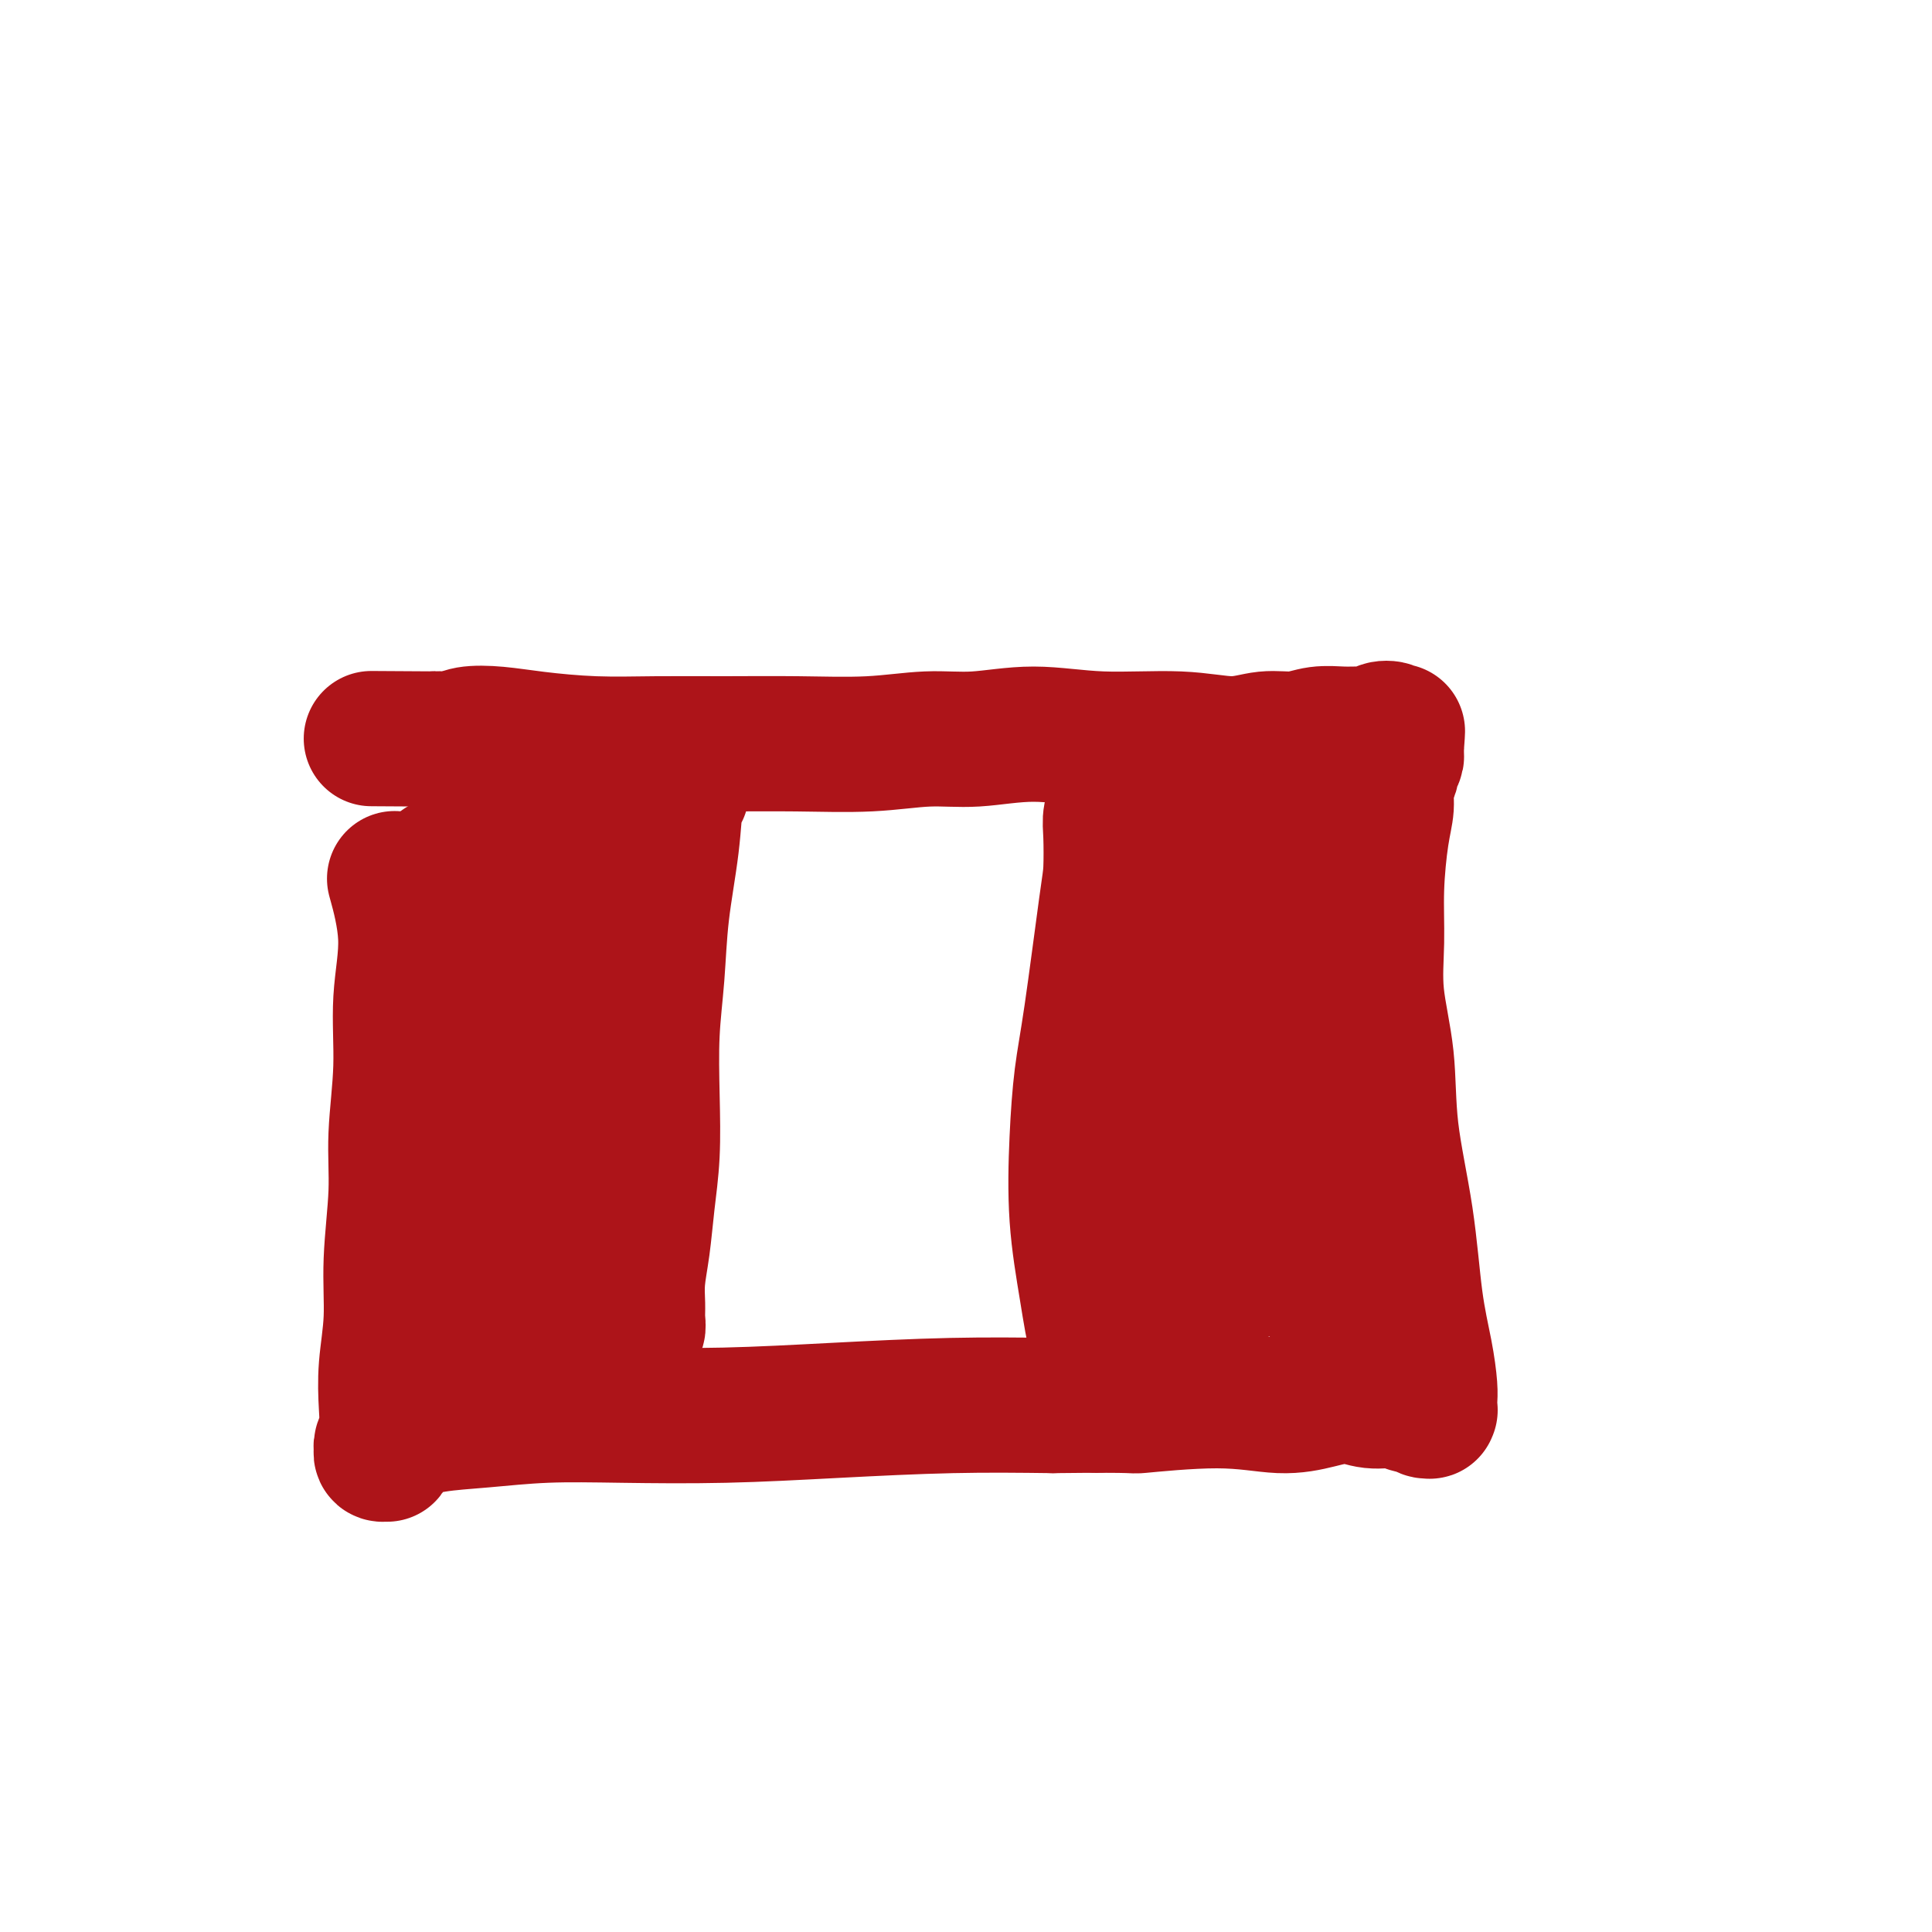
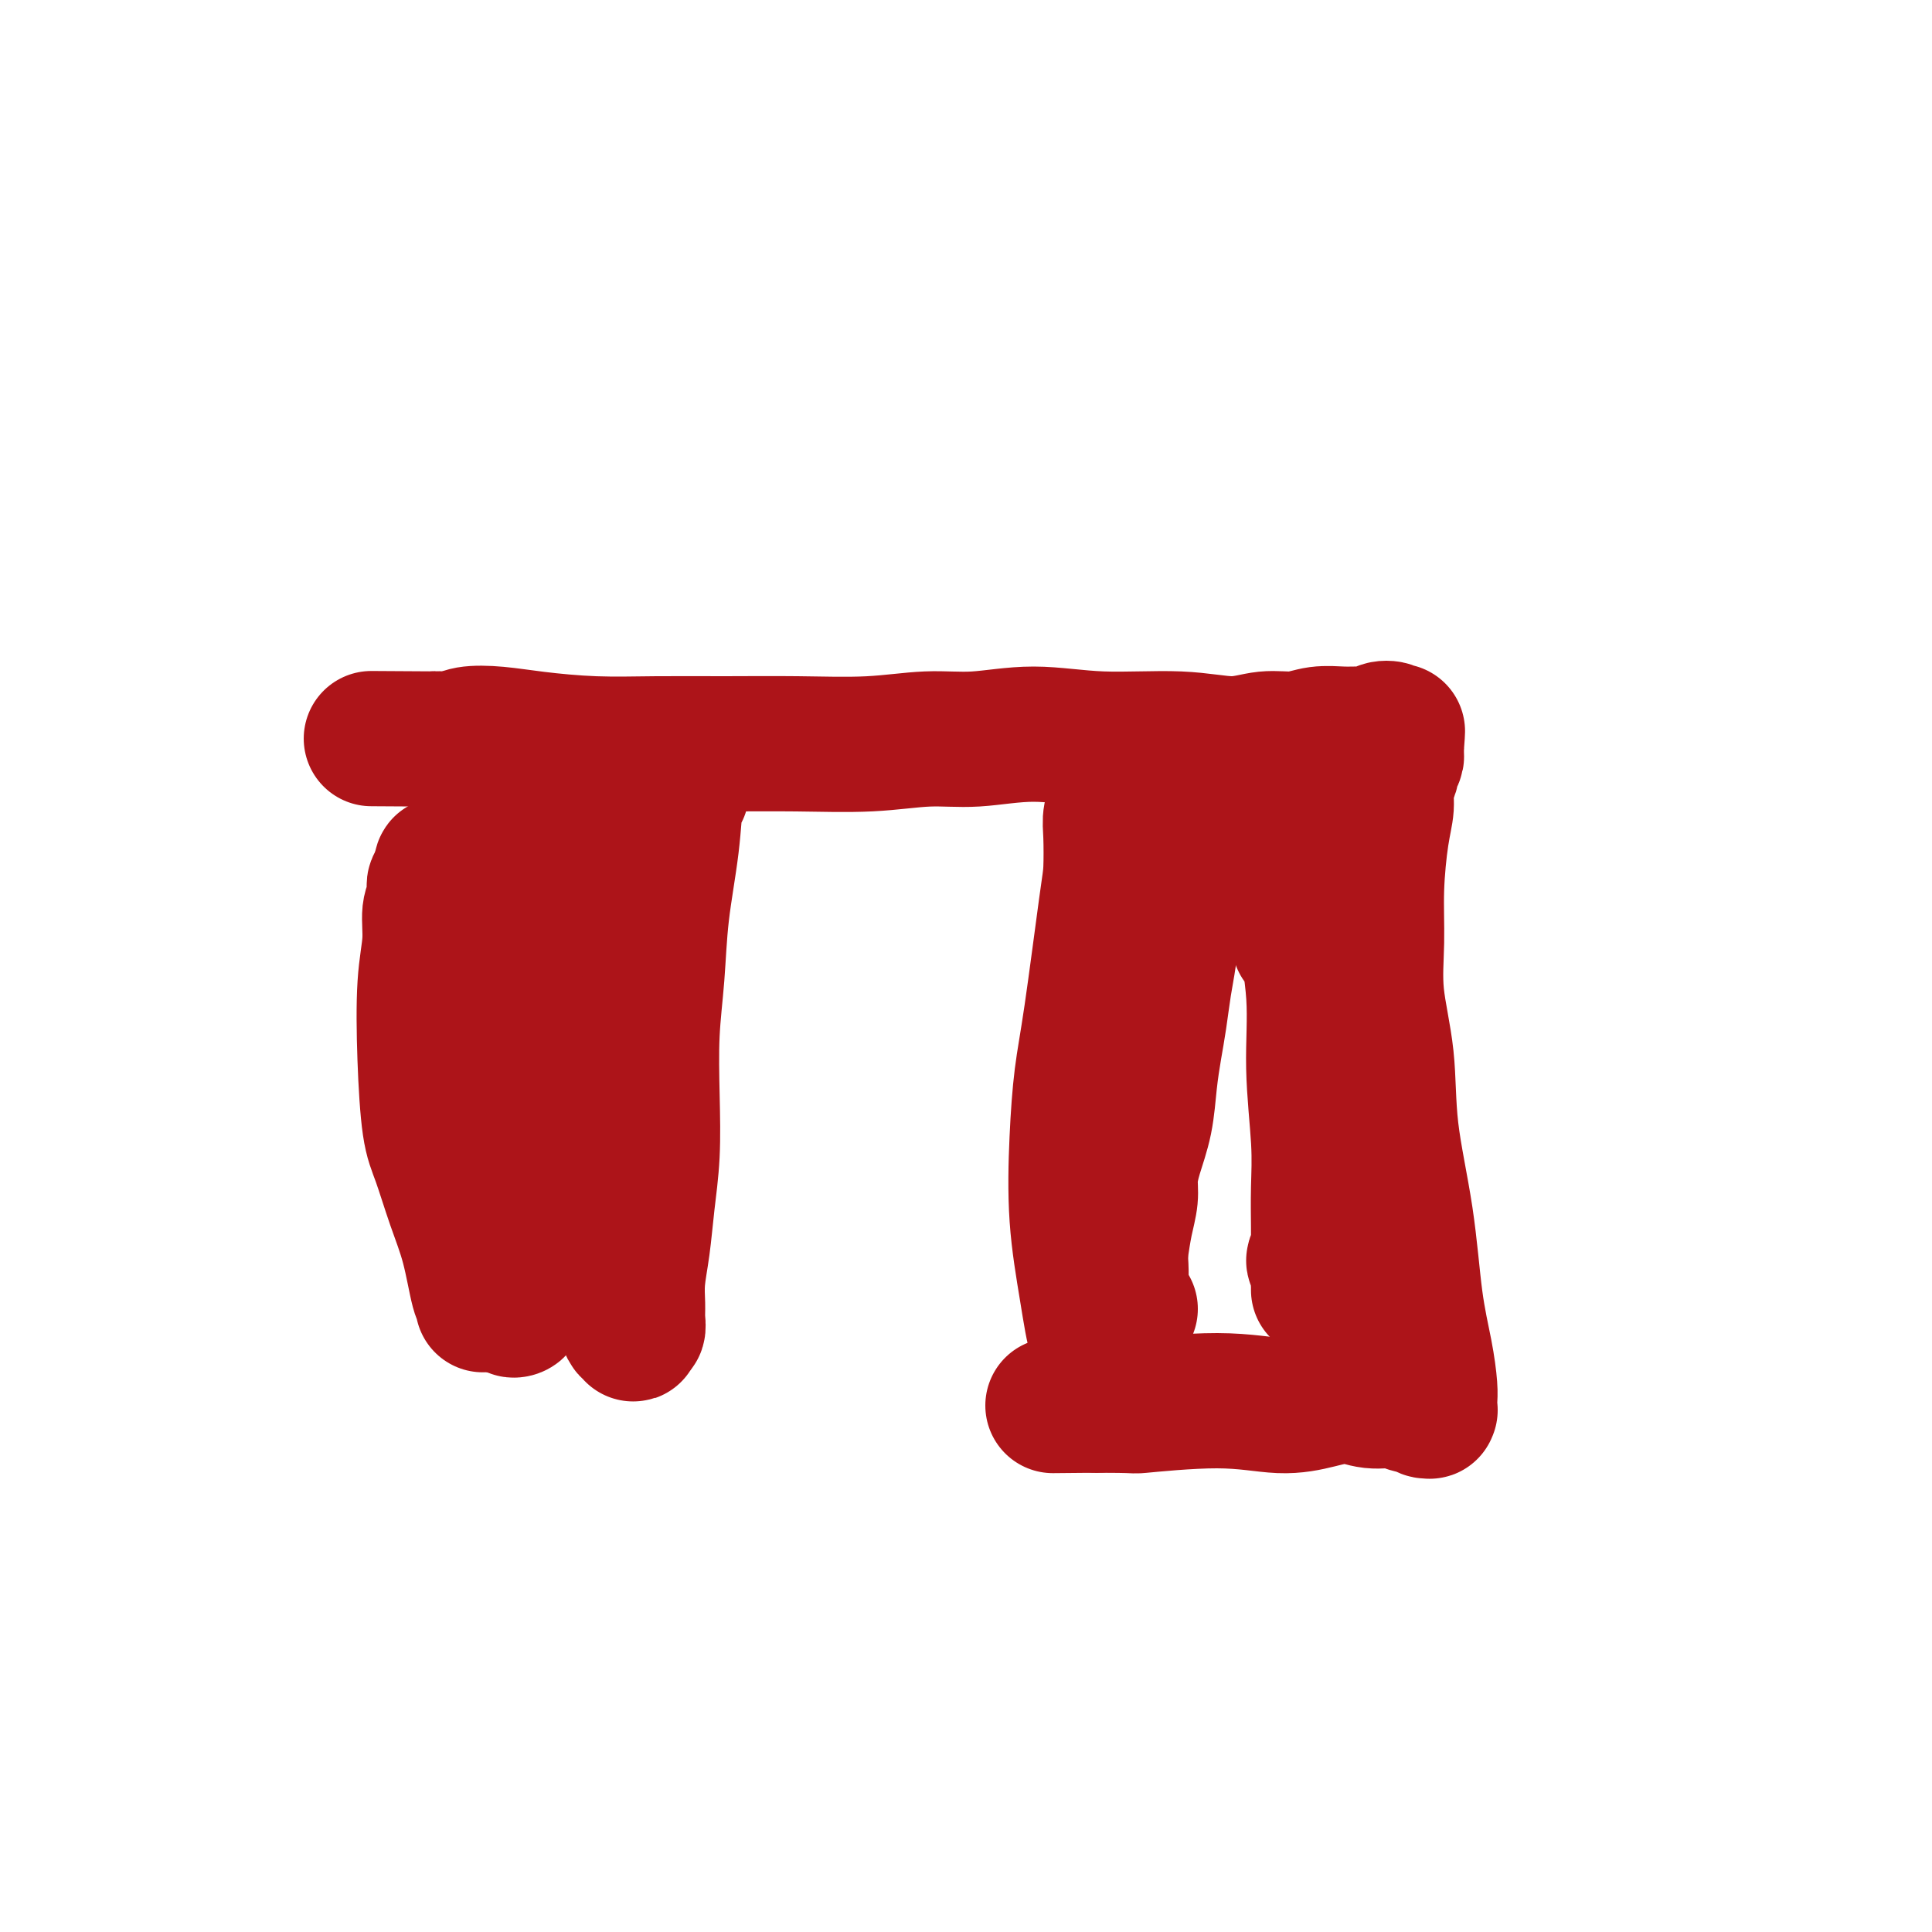
<svg xmlns="http://www.w3.org/2000/svg" viewBox="0 0 400 400" version="1.1">
  <g fill="none" stroke="#AD1419" stroke-width="28" stroke-linecap="round" stroke-linejoin="round">
-     <path d="M82,183c-0.259,-0.940 -0.518,-1.880 0,0c0.518,1.880 1.814,6.579 2,11c0.186,4.421 -0.739,8.565 -1,13c-0.261,4.435 0.141,9.162 0,14c-0.141,4.838 -0.826,9.789 -1,14c-0.174,4.211 0.163,7.683 0,12c-0.163,4.317 -0.827,9.481 -1,14c-0.173,4.519 0.146,8.395 0,12c-0.146,3.605 -0.757,6.941 -1,10c-0.243,3.059 -0.119,5.843 0,8c0.119,2.157 0.232,3.688 0,5c-0.232,1.312 -0.808,2.405 -1,3c-0.192,0.595 0.000,0.692 0,1c-0.000,0.308 -0.193,0.826 0,1c0.193,0.174 0.772,0.002 1,0c0.228,-0.002 0.104,0.164 0,0c-0.104,-0.164 -0.190,-0.660 0,-1c0.190,-0.340 0.655,-0.526 1,-1c0.345,-0.474 0.570,-1.238 2,-2c1.430,-0.762 4.065,-1.524 7,-2c2.935,-0.476 6.169,-0.666 10,-1c3.831,-0.334 8.258,-0.811 13,-1c4.742,-0.189 9.798,-0.089 16,0c6.202,0.089 13.549,0.168 21,0c7.451,-0.168 15.006,-0.584 23,-1c7.994,-0.416 16.427,-0.833 24,-1c7.573,-0.167 14.287,-0.083 21,0" />
    <path d="M218,291c19.532,-0.230 15.861,0.196 18,0c2.139,-0.196 10.086,-1.015 16,-1c5.914,0.015 9.793,0.865 13,1c3.207,0.135 5.741,-0.443 8,-1c2.259,-0.557 4.244,-1.093 6,-1c1.756,0.093 3.282,0.813 5,1c1.718,0.187 3.627,-0.160 5,0c1.373,0.160 2.210,0.827 3,1c0.790,0.173 1.532,-0.148 2,0c0.468,0.148 0.661,0.766 1,1c0.339,0.234 0.823,0.085 1,0c0.177,-0.085 0.045,-0.104 0,0c-0.045,0.104 -0.004,0.333 0,0c0.004,-0.333 -0.028,-1.227 0,-2c0.028,-0.773 0.116,-1.425 0,-3c-0.116,-1.575 -0.435,-4.075 -1,-7c-0.565,-2.925 -1.374,-6.277 -2,-11c-0.626,-4.723 -1.068,-10.818 -2,-17c-0.932,-6.182 -2.356,-12.451 -3,-18c-0.644,-5.549 -0.510,-10.377 -1,-15c-0.490,-4.623 -1.605,-9.040 -2,-13c-0.395,-3.960 -0.068,-7.462 0,-11c0.068,-3.538 -0.121,-7.113 0,-11c0.121,-3.887 0.553,-8.087 1,-11c0.447,-2.913 0.908,-4.538 1,-6c0.092,-1.462 -0.185,-2.759 0,-4c0.185,-1.241 0.833,-2.425 1,-3c0.167,-0.575 -0.147,-0.539 0,-1c0.147,-0.461 0.756,-1.417 1,-2c0.244,-0.583 0.122,-0.791 0,-1" />
    <path d="M289,156c0.623,-8.143 0.181,-3.502 0,-2c-0.181,1.502 -0.099,-0.137 0,-1c0.099,-0.863 0.216,-0.950 0,-1c-0.216,-0.050 -0.763,-0.062 -1,0c-0.237,0.062 -0.163,0.199 0,0c0.163,-0.199 0.415,-0.732 0,-1c-0.415,-0.268 -1.495,-0.269 -2,0c-0.505,0.269 -0.433,0.808 -1,1c-0.567,0.192 -1.774,0.036 -3,0c-1.226,-0.036 -2.473,0.048 -4,0c-1.527,-0.048 -3.334,-0.227 -5,0c-1.666,0.227 -3.192,0.861 -5,1c-1.808,0.139 -3.899,-0.216 -6,0c-2.101,0.216 -4.211,1.004 -7,1c-2.789,-0.004 -6.257,-0.801 -11,-1c-4.743,-0.199 -10.761,0.199 -16,0c-5.239,-0.199 -9.700,-0.996 -14,-1c-4.300,-0.004 -8.440,0.784 -12,1c-3.560,0.216 -6.540,-0.138 -10,0c-3.460,0.138 -7.399,0.770 -12,1c-4.601,0.230 -9.863,0.059 -15,0c-5.137,-0.059 -10.150,-0.005 -15,0c-4.850,0.005 -9.537,-0.038 -14,0c-4.463,0.038 -8.703,0.158 -13,0c-4.297,-0.158 -8.650,-0.592 -12,-1c-3.350,-0.408 -5.696,-0.789 -8,-1c-2.304,-0.211 -4.566,-0.252 -6,0c-1.434,0.252 -2.040,0.799 -3,1c-0.960,0.201 -2.274,0.058 -3,0c-0.726,-0.058 -0.863,-0.029 -1,0" />
    <path d="M90,153c-25.595,-0.155 -7.083,-0.042 0,0c7.083,0.042 2.738,0.012 1,0c-1.738,-0.012 -0.869,-0.006 0,0" />
    <path d="M141,163c-0.026,-0.140 -0.052,-0.280 0,0c0.052,0.280 0.183,0.979 0,1c-0.183,0.021 -0.680,-0.636 -1,1c-0.320,1.636 -0.464,5.566 -1,10c-0.536,4.434 -1.463,9.372 -2,14c-0.537,4.628 -0.683,8.947 -1,13c-0.317,4.053 -0.806,7.838 -1,12c-0.194,4.162 -0.094,8.699 0,13c0.094,4.301 0.183,8.366 0,12c-0.183,3.634 -0.638,6.835 -1,10c-0.362,3.165 -0.632,6.292 -1,9c-0.368,2.708 -0.834,4.998 -1,7c-0.166,2.002 -0.031,3.717 0,5c0.031,1.283 -0.043,2.134 0,3c0.043,0.866 0.204,1.745 0,2c-0.204,0.255 -0.772,-0.116 -1,0c-0.228,0.116 -0.117,0.719 0,1c0.117,0.281 0.239,0.242 0,0c-0.239,-0.242 -0.841,-0.685 -1,-1c-0.159,-0.315 0.123,-0.501 0,-1c-0.123,-0.499 -0.650,-1.310 -1,-2c-0.350,-0.690 -0.522,-1.260 -1,-5c-0.478,-3.740 -1.261,-10.649 -2,-17c-0.739,-6.351 -1.433,-12.144 -2,-18c-0.567,-5.856 -1.005,-11.776 -2,-17c-0.995,-5.224 -2.545,-9.751 -4,-14c-1.455,-4.249 -2.815,-8.221 -4,-12c-1.185,-3.779 -2.196,-7.365 -3,-10c-0.804,-2.635 -1.402,-4.317 -2,-6" />
    <path d="M109,173c-2.176,-7.340 -1.115,-4.691 -1,-4c0.115,0.691 -0.714,-0.575 -1,-1c-0.286,-0.425 -0.027,-0.008 0,0c0.027,0.008 -0.178,-0.394 0,0c0.178,0.394 0.740,1.583 1,3c0.260,1.417 0.217,3.061 0,7c-0.217,3.939 -0.608,10.174 -1,16c-0.392,5.826 -0.784,11.243 -1,17c-0.216,5.757 -0.254,11.853 0,17c0.254,5.147 0.800,9.347 1,13c0.200,3.653 0.053,6.761 0,10c-0.053,3.239 -0.013,6.608 0,9c0.013,2.392 -0.001,3.805 0,5c0.001,1.195 0.016,2.170 0,3c-0.016,0.830 -0.063,1.513 0,2c0.063,0.487 0.237,0.778 0,1c-0.237,0.222 -0.887,0.374 -1,0c-0.113,-0.374 0.309,-1.274 0,-2c-0.309,-0.726 -1.348,-1.279 -2,-5c-0.652,-3.721 -0.918,-10.611 -1,-17c-0.082,-6.389 0.019,-12.279 0,-18c-0.019,-5.721 -0.159,-11.274 0,-16c0.159,-4.726 0.617,-8.624 1,-12c0.383,-3.376 0.691,-6.230 1,-9c0.309,-2.770 0.619,-5.457 1,-7c0.381,-1.543 0.834,-1.941 1,-2c0.166,-0.059 0.044,0.221 0,0c-0.044,-0.221 -0.012,-0.944 0,-1c0.012,-0.056 0.003,0.555 0,2c-0.003,1.445 -0.002,3.722 0,6" />
    <path d="M107,190c-0.349,4.199 -1.221,10.698 -2,17c-0.779,6.302 -1.466,12.408 -2,18c-0.534,5.592 -0.913,10.672 -1,14c-0.087,3.328 0.120,4.906 0,9c-0.120,4.094 -0.568,10.706 -1,14c-0.432,3.294 -0.847,3.271 -1,4c-0.153,0.729 -0.043,2.209 0,3c0.043,0.791 0.021,0.893 0,1c-0.021,0.107 -0.039,0.221 0,0c0.039,-0.221 0.134,-0.775 0,-1c-0.134,-0.225 -0.498,-0.121 -1,-2c-0.502,-1.879 -1.143,-5.741 -2,-9c-0.857,-3.259 -1.929,-5.916 -3,-9c-1.071,-3.084 -2.139,-6.595 -3,-9c-0.861,-2.405 -1.514,-3.704 -2,-7c-0.486,-3.296 -0.806,-8.587 -1,-14c-0.194,-5.413 -0.262,-10.947 0,-15c0.262,-4.053 0.855,-6.626 1,-9c0.145,-2.374 -0.158,-4.549 0,-6c0.158,-1.451 0.778,-2.179 1,-3c0.222,-0.821 0.046,-1.737 0,-2c-0.046,-0.263 0.039,0.125 0,0c-0.039,-0.125 -0.203,-0.765 0,-1c0.203,-0.235 0.772,-0.067 1,0c0.228,0.067 0.114,0.034 0,0" />
    <path d="M91,183c0.492,-7.735 0.723,-2.072 1,0c0.277,2.072 0.599,0.551 1,0c0.401,-0.551 0.882,-0.134 1,0c0.118,0.134 -0.127,-0.016 0,0c0.127,0.016 0.625,0.196 1,0c0.375,-0.196 0.625,-0.770 1,-1c0.375,-0.230 0.873,-0.118 1,0c0.127,0.118 -0.117,0.241 0,0c0.117,-0.241 0.597,-0.845 1,-1c0.403,-0.155 0.731,0.138 1,0c0.269,-0.138 0.480,-0.708 1,-1c0.520,-0.292 1.350,-0.306 2,0c0.650,0.306 1.119,0.933 2,1c0.881,0.067 2.174,-0.425 3,0c0.826,0.425 1.184,1.768 3,2c1.816,0.232 5.090,-0.648 6,-1c0.910,-0.352 -0.545,-0.176 -2,0" />
    <path d="M243,157c0.031,-0.240 0.062,-0.480 0,0c-0.062,0.480 -0.216,1.679 0,3c0.216,1.321 0.801,2.764 1,5c0.199,2.236 0.012,5.263 0,8c-0.012,2.737 0.151,5.182 0,8c-0.151,2.818 -0.618,6.008 -1,9c-0.382,2.992 -0.680,5.784 -1,8c-0.320,2.216 -0.662,3.854 -1,6c-0.338,2.146 -0.671,4.800 -1,7c-0.329,2.200 -0.652,3.946 -1,6c-0.348,2.054 -0.719,4.414 -1,7c-0.281,2.586 -0.470,5.397 -1,8c-0.530,2.603 -1.399,4.999 -2,7c-0.601,2.001 -0.934,3.608 -1,5c-0.066,1.392 0.136,2.568 0,4c-0.136,1.432 -0.610,3.121 -1,5c-0.390,1.879 -0.697,3.948 -1,6c-0.303,2.052 -0.603,4.086 -1,6c-0.397,1.914 -0.891,3.707 -1,5c-0.109,1.293 0.167,2.086 0,3c-0.167,0.914 -0.777,1.948 -1,3c-0.223,1.052 -0.060,2.123 0,3c0.060,0.877 0.016,1.560 0,2c-0.016,0.440 -0.004,0.637 0,1c0.004,0.363 0.001,0.891 0,1c-0.001,0.109 -0.000,-0.201 0,0c0.000,0.201 0.000,0.915 0,1c-0.000,0.085 -0.000,-0.457 0,-1" />
    <path d="M229,283c-2.510,15.744 -1.286,4.104 -1,-1c0.286,-5.104 -0.366,-3.671 -1,-5c-0.634,-1.329 -1.251,-5.421 -2,-10c-0.749,-4.579 -1.630,-9.646 -2,-15c-0.370,-5.354 -0.229,-10.995 0,-16c0.229,-5.005 0.545,-9.375 1,-13c0.455,-3.625 1.049,-6.507 2,-13c0.951,-6.493 2.259,-16.598 3,-22c0.741,-5.402 0.917,-6.100 1,-8c0.083,-1.900 0.075,-5.003 0,-7c-0.075,-1.997 -0.216,-2.890 0,-4c0.216,-1.110 0.790,-2.439 1,-3c0.210,-0.561 0.056,-0.354 0,-1c-0.056,-0.646 -0.015,-2.144 0,-1c0.015,1.144 0.004,4.932 0,7c-0.004,2.068 -0.001,2.418 0,5c0.001,2.582 -0.001,7.397 0,13c0.001,5.603 0.004,11.994 0,18c-0.004,6.006 -0.015,11.628 0,17c0.015,5.372 0.057,10.493 0,15c-0.057,4.507 -0.211,8.400 0,12c0.211,3.600 0.787,6.905 1,10c0.213,3.095 0.063,5.978 0,8c-0.063,2.022 -0.037,3.181 0,4c0.037,0.819 0.087,1.297 0,2c-0.087,0.703 -0.311,1.629 0,1c0.311,-0.629 1.155,-2.815 2,-5" />
-     <path d="M234,271c0.488,-1.144 0.709,-1.505 2,-5c1.291,-3.495 3.651,-10.124 5,-17c1.349,-6.876 1.688,-13.997 2,-21c0.312,-7.003 0.596,-13.887 1,-20c0.404,-6.113 0.927,-11.457 1,-16c0.073,-4.543 -0.306,-8.287 0,-12c0.306,-3.713 1.296,-7.395 2,-9c0.704,-1.605 1.124,-1.133 1,-1c-0.124,0.133 -0.790,-0.074 -1,0c-0.210,0.074 0.038,0.427 0,1c-0.038,0.573 -0.361,1.364 0,4c0.361,2.636 1.405,7.115 2,13c0.595,5.885 0.740,13.175 1,20c0.260,6.825 0.635,13.183 1,19c0.365,5.817 0.721,11.092 1,15c0.279,3.908 0.480,6.451 1,9c0.520,2.549 1.358,5.106 2,7c0.642,1.894 1.087,3.124 1,4c-0.087,0.876 -0.705,1.398 -1,2c-0.295,0.602 -0.265,1.284 0,1c0.265,-0.284 0.767,-1.534 1,-3c0.233,-1.466 0.198,-3.147 1,-7c0.802,-3.853 2.442,-9.878 4,-16c1.558,-6.122 3.035,-12.340 4,-18c0.965,-5.660 1.419,-10.760 2,-15c0.581,-4.240 1.291,-7.620 2,-11" />
    <path d="M269,195c2.615,-12.395 2.153,-8.384 2,-9c-0.153,-0.616 0.005,-5.861 0,-9c-0.005,-3.139 -0.171,-4.172 0,-5c0.171,-0.828 0.681,-1.453 1,-2c0.319,-0.547 0.449,-1.018 0,0c-0.449,1.018 -1.475,3.525 -2,7c-0.525,3.475 -0.547,7.917 0,13c0.547,5.083 1.663,10.805 2,16c0.337,5.195 -0.106,9.862 0,15c0.106,5.138 0.760,10.745 1,15c0.240,4.255 0.064,7.157 0,10c-0.064,2.843 -0.017,5.627 0,8c0.017,2.373 0.005,4.334 0,6c-0.005,1.666 -0.001,3.036 0,4c0.001,0.964 0.000,1.522 0,2c-0.000,0.478 0.000,0.875 0,1c-0.000,0.125 -0.000,-0.021 0,0c0.000,0.021 0.001,0.210 0,0c-0.001,-0.210 -0.005,-0.820 0,-1c0.005,-0.180 0.018,0.071 0,0c-0.018,-0.071 -0.067,-0.462 0,-1c0.067,-0.538 0.249,-1.222 0,-2c-0.249,-0.778 -0.928,-1.651 -1,-2c-0.072,-0.349 0.464,-0.175 1,0" />
    <path d="M123,163c-0.054,0.003 -0.108,0.006 0,0c0.108,-0.006 0.379,-0.019 0,0c-0.379,0.019 -1.407,0.072 -2,0c-0.593,-0.072 -0.752,-0.268 -2,0c-1.248,0.268 -3.585,0.999 -5,1c-1.415,0.001 -1.909,-0.728 -3,-1c-1.091,-0.272 -2.779,-0.087 -4,0c-1.221,0.087 -1.974,0.077 -3,0c-1.026,-0.077 -2.323,-0.220 -3,0c-0.677,0.220 -0.734,0.805 -1,1c-0.266,0.195 -0.741,0.001 -1,0c-0.259,-0.001 -0.300,0.192 0,0c0.300,-0.192 0.943,-0.769 1,-1c0.057,-0.231 -0.471,-0.115 -1,0" />
  </g>
</svg>